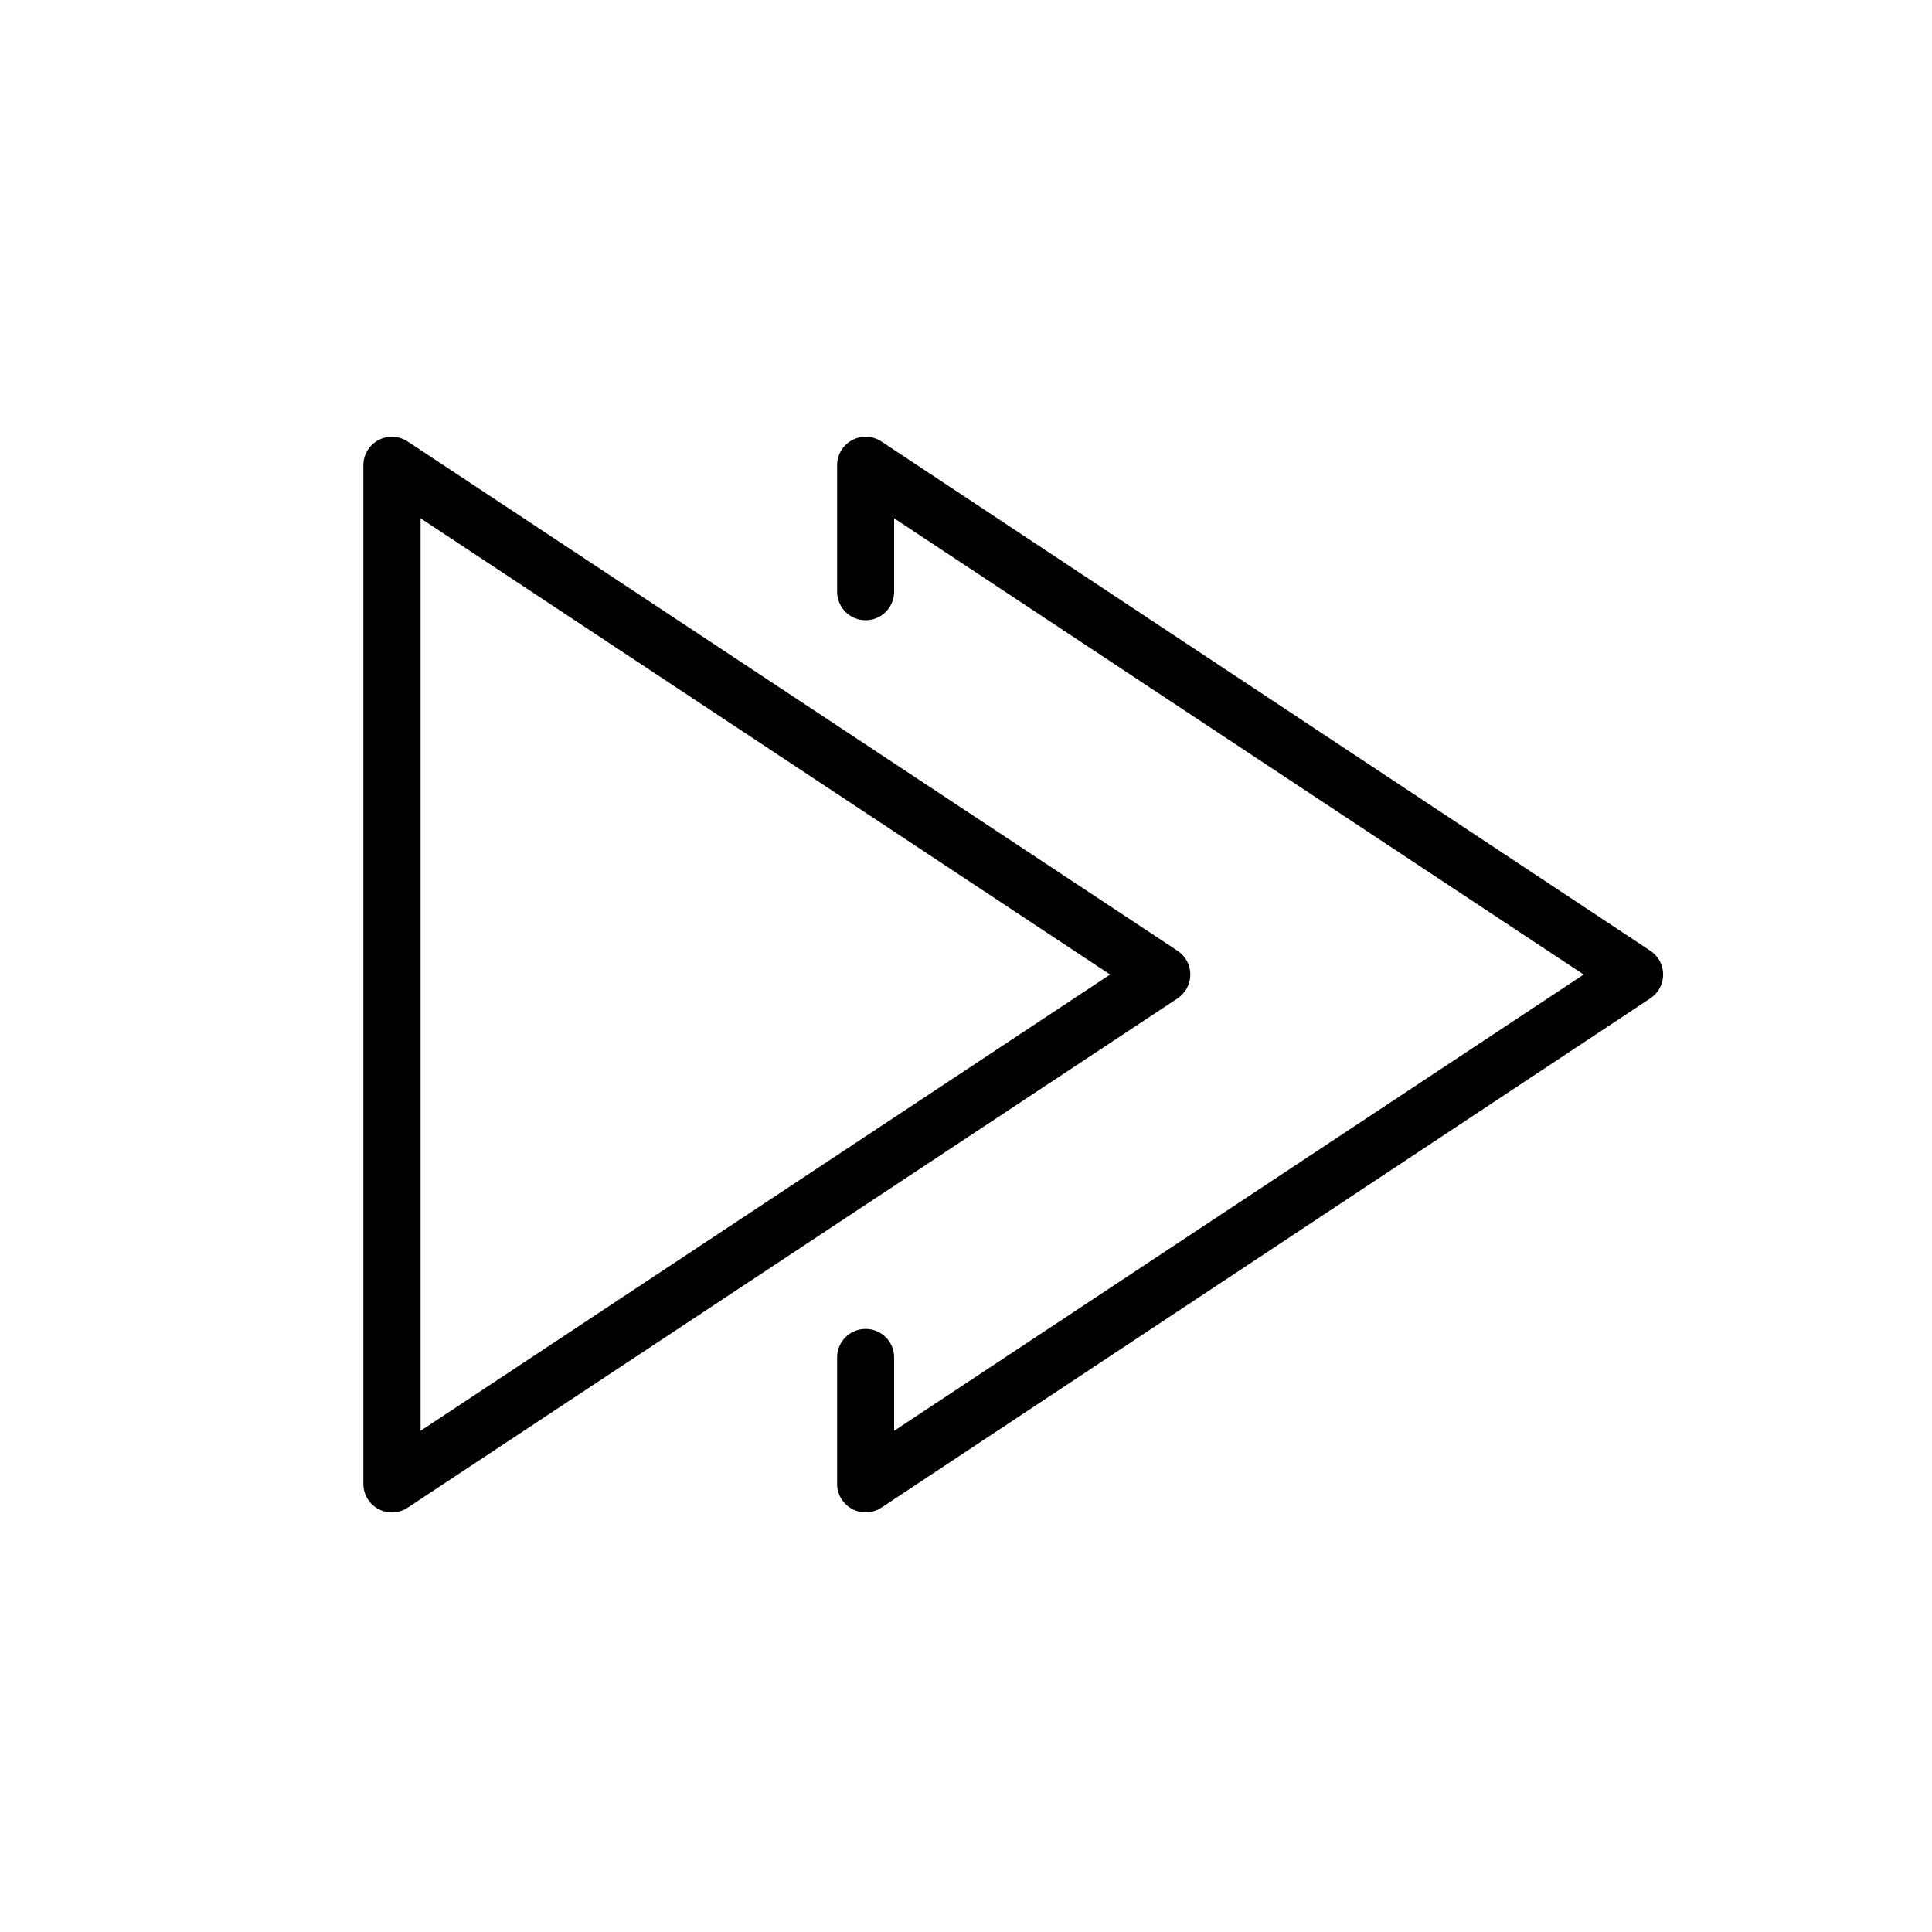
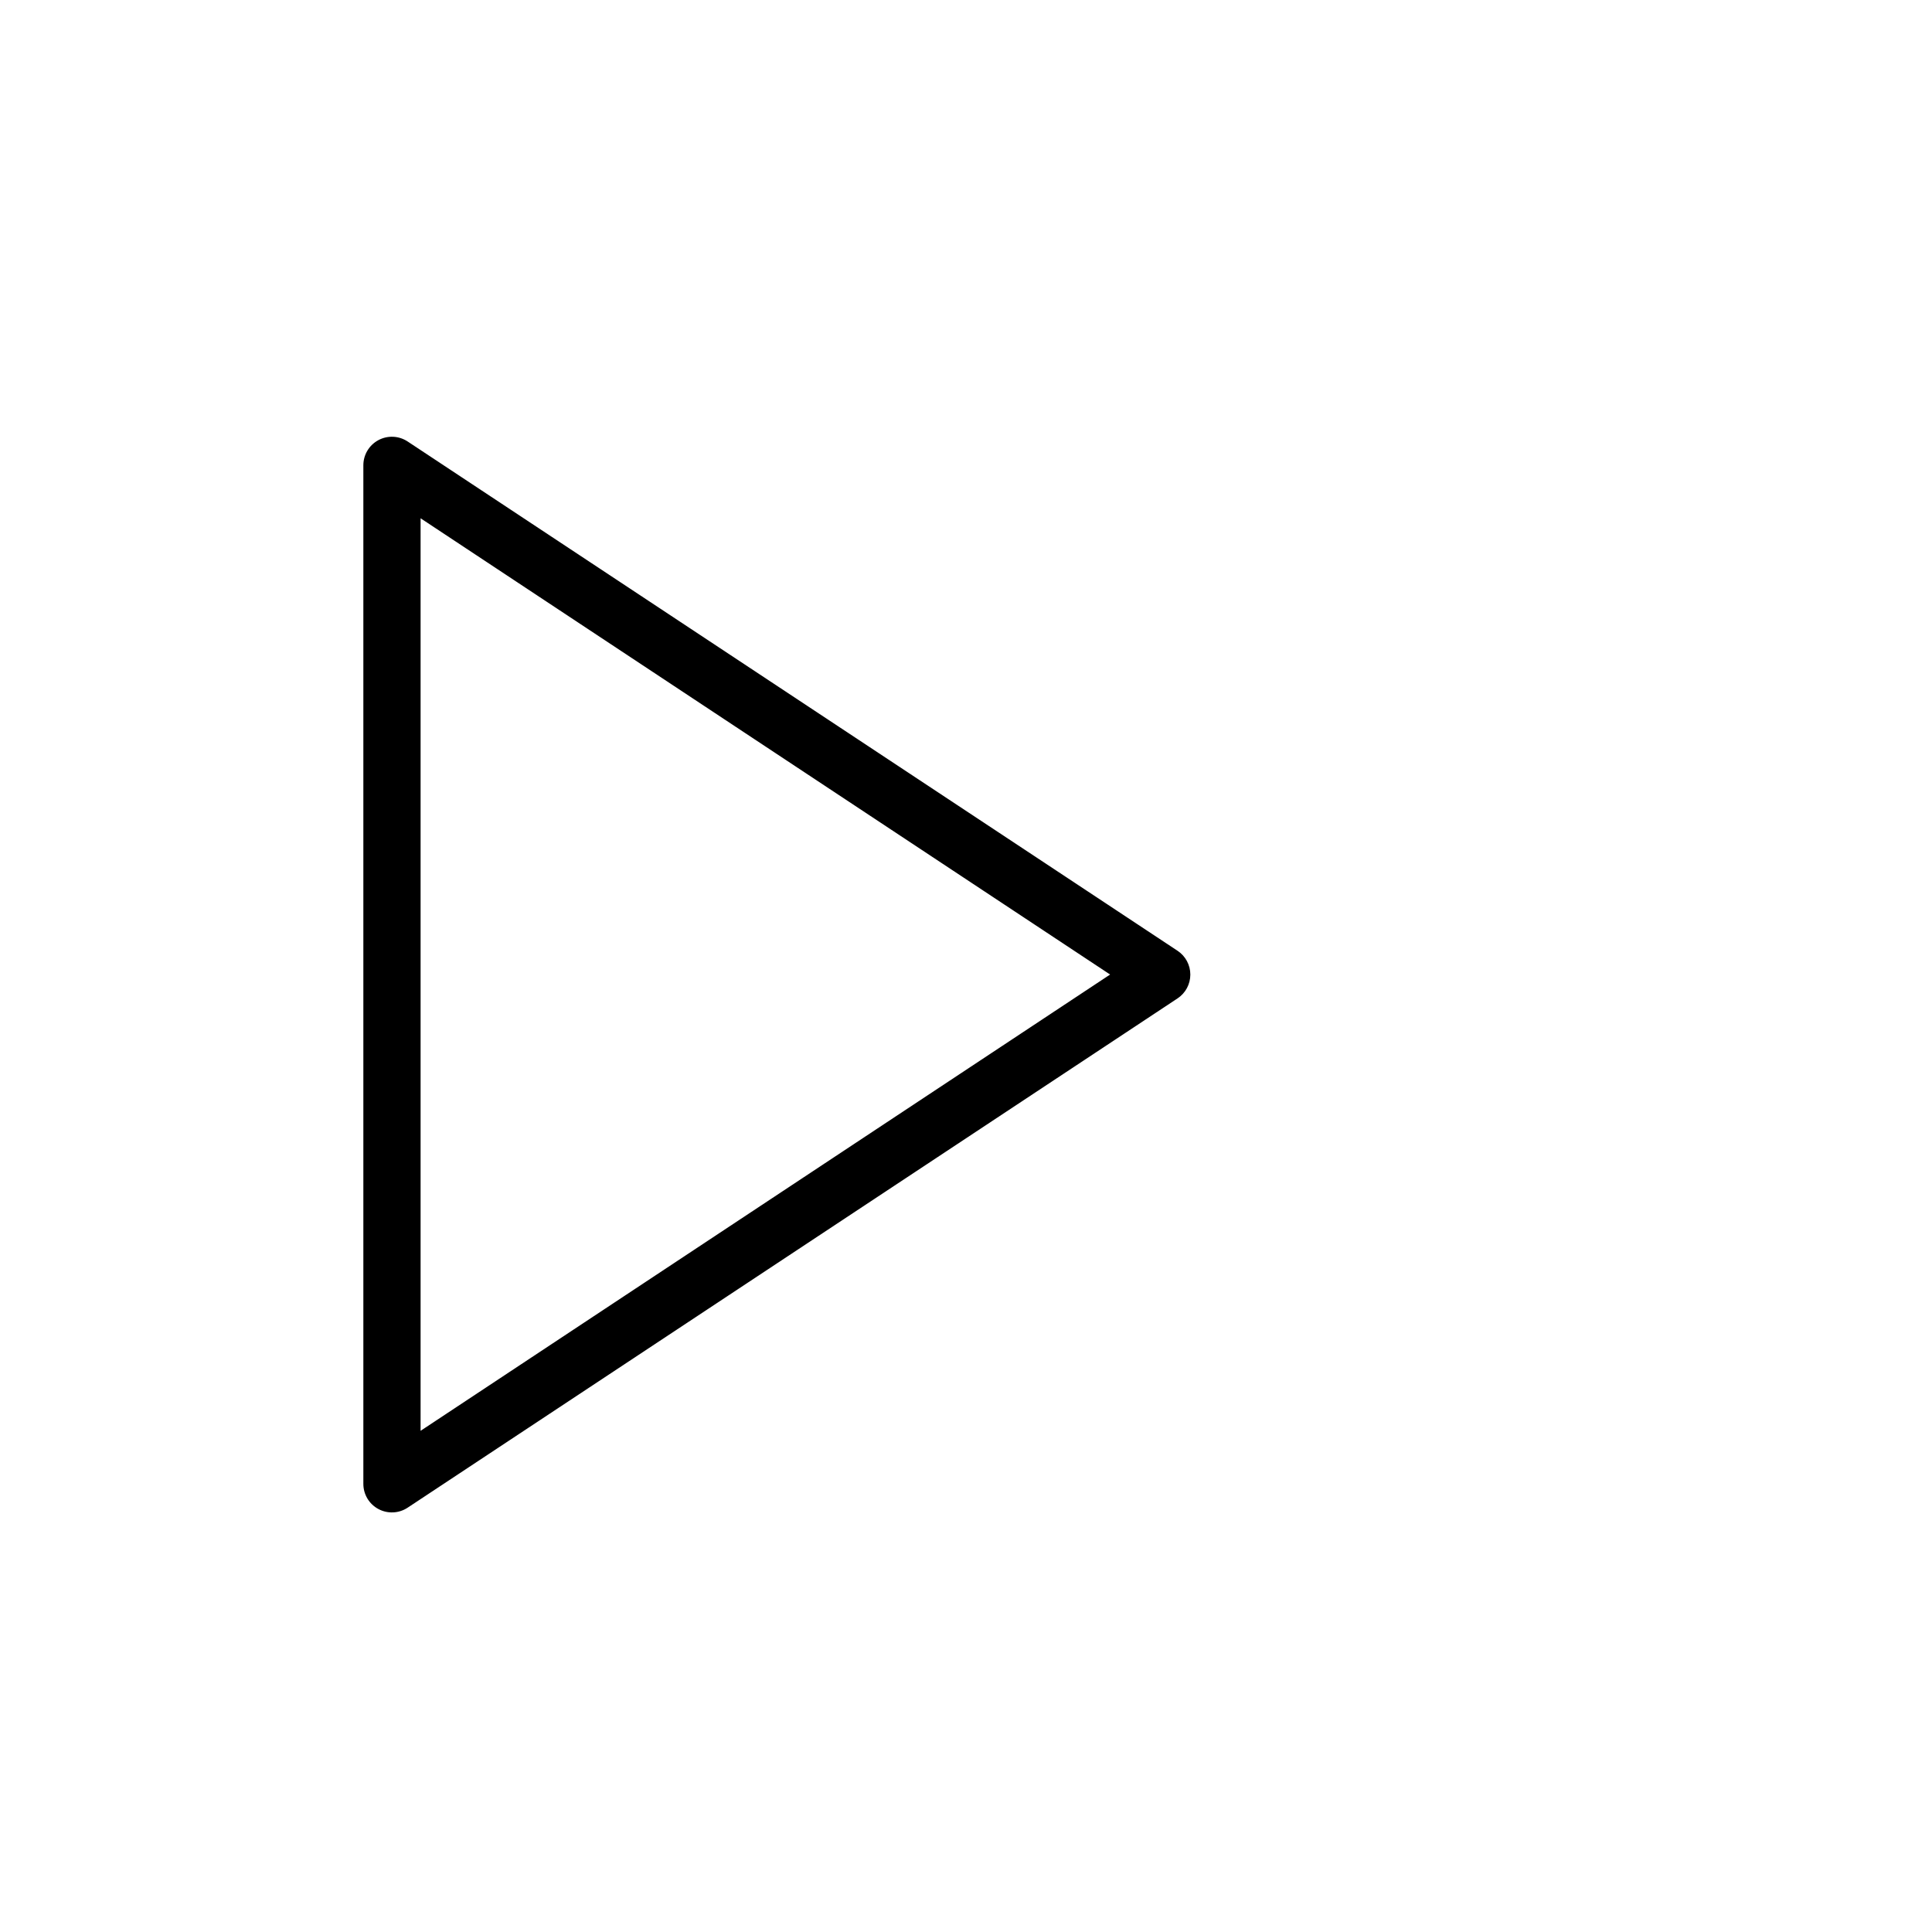
<svg xmlns="http://www.w3.org/2000/svg" fill="#000000" width="800px" height="800px" version="1.1" viewBox="144 144 512 512">
  <g>
    <path d="m459.45 402.27c0-2.531-1.266-4.894-3.375-6.297l-204.04-134.97c-2.32-1.539-5.301-1.68-7.754-0.363-2.457 1.316-3.988 3.875-3.988 6.664v269.94c0 2.789 1.531 5.348 3.988 6.664 2.453 1.316 5.434 1.176 7.754-0.363l204.04-134.97c2.109-1.398 3.375-3.766 3.375-6.297zm-203.99 120.91v-241.83l182.73 120.91z" />
-     <path d="m581.37 395.97-203.79-134.97c-2.32-1.539-5.301-1.68-7.754-0.363-2.453 1.316-3.984 3.875-3.984 6.664v33.504-0.004c0 4.176 3.383 7.559 7.559 7.559 4.172 0 7.555-3.383 7.555-7.559v-19.445l182.73 120.91-182.73 120.91v-19.445c0-4.176-3.383-7.559-7.555-7.559-4.176 0-7.559 3.383-7.559 7.559v33.504-0.004c0 2.789 1.531 5.348 3.984 6.664 2.453 1.316 5.434 1.176 7.754-0.363l203.79-134.97c2.109-1.398 3.379-3.766 3.379-6.297s-1.27-4.898-3.379-6.297z" />
  </g>
</svg>